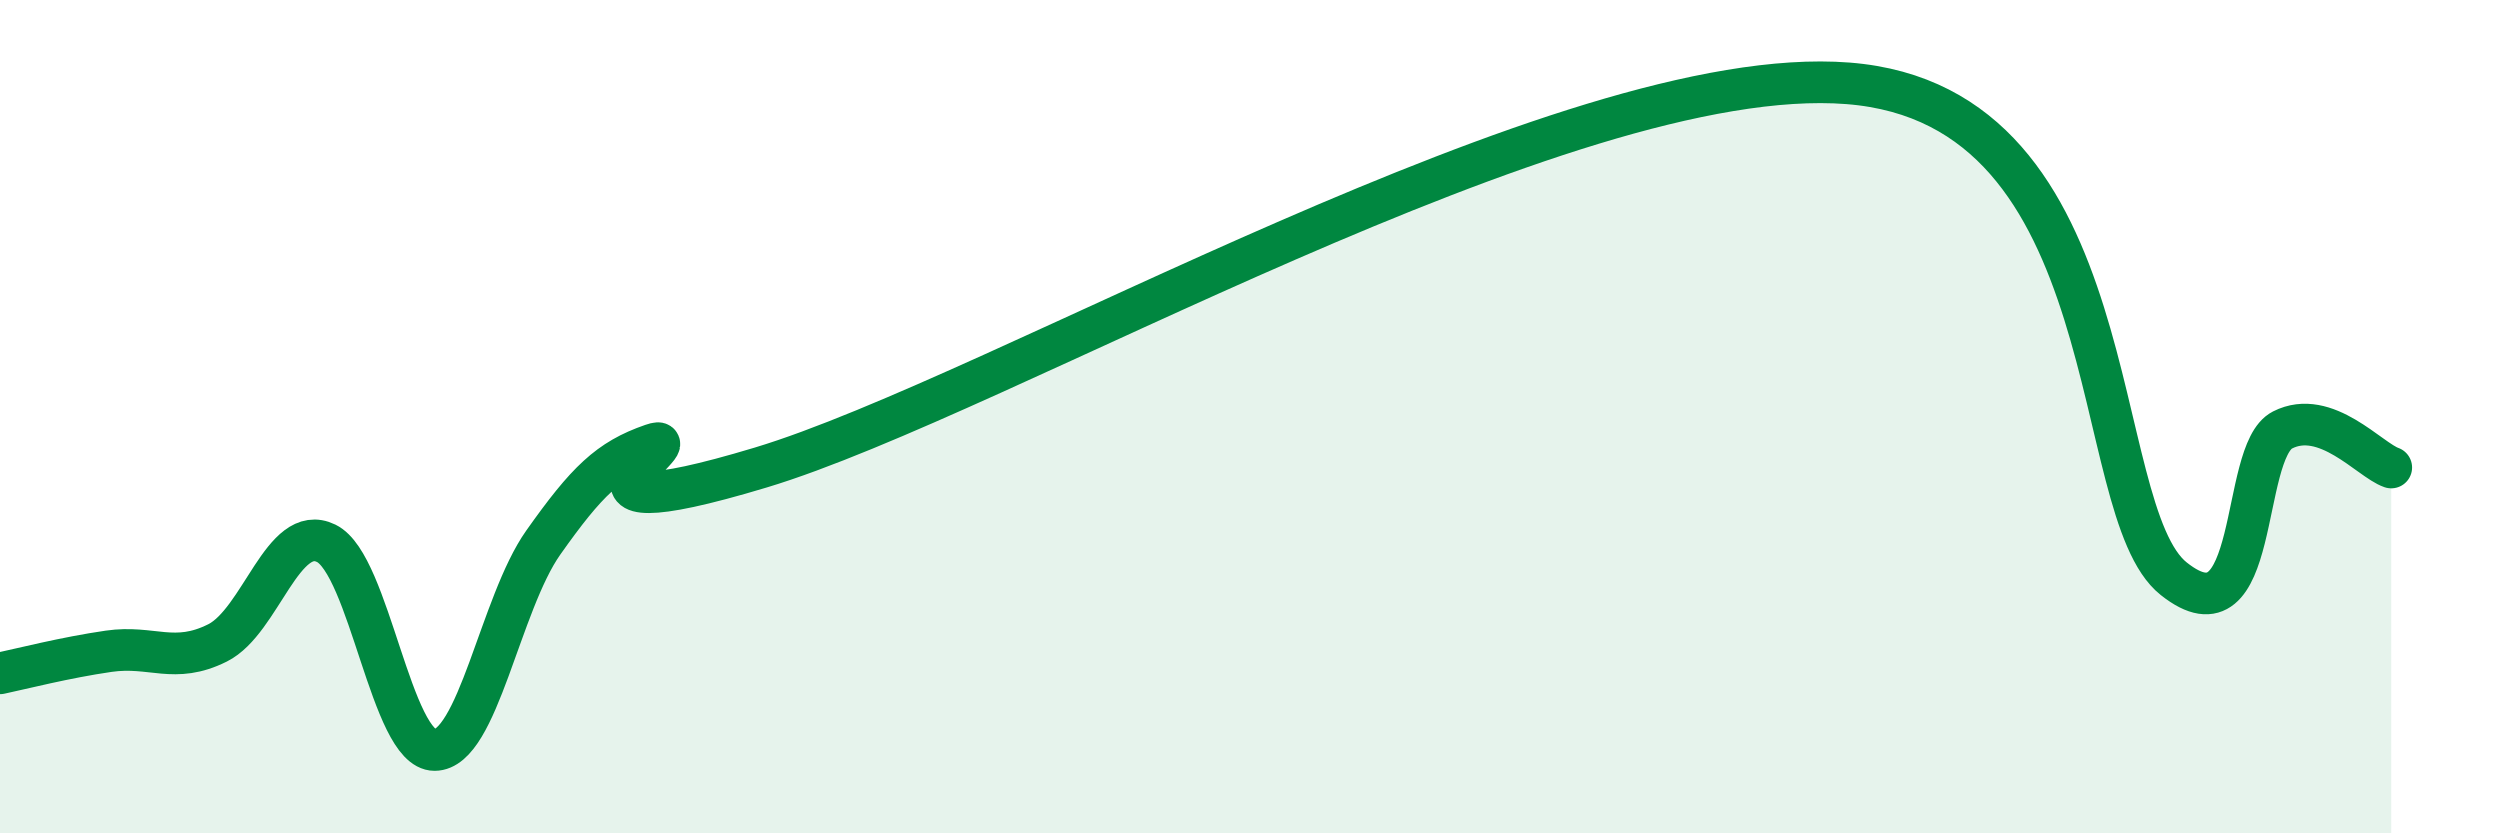
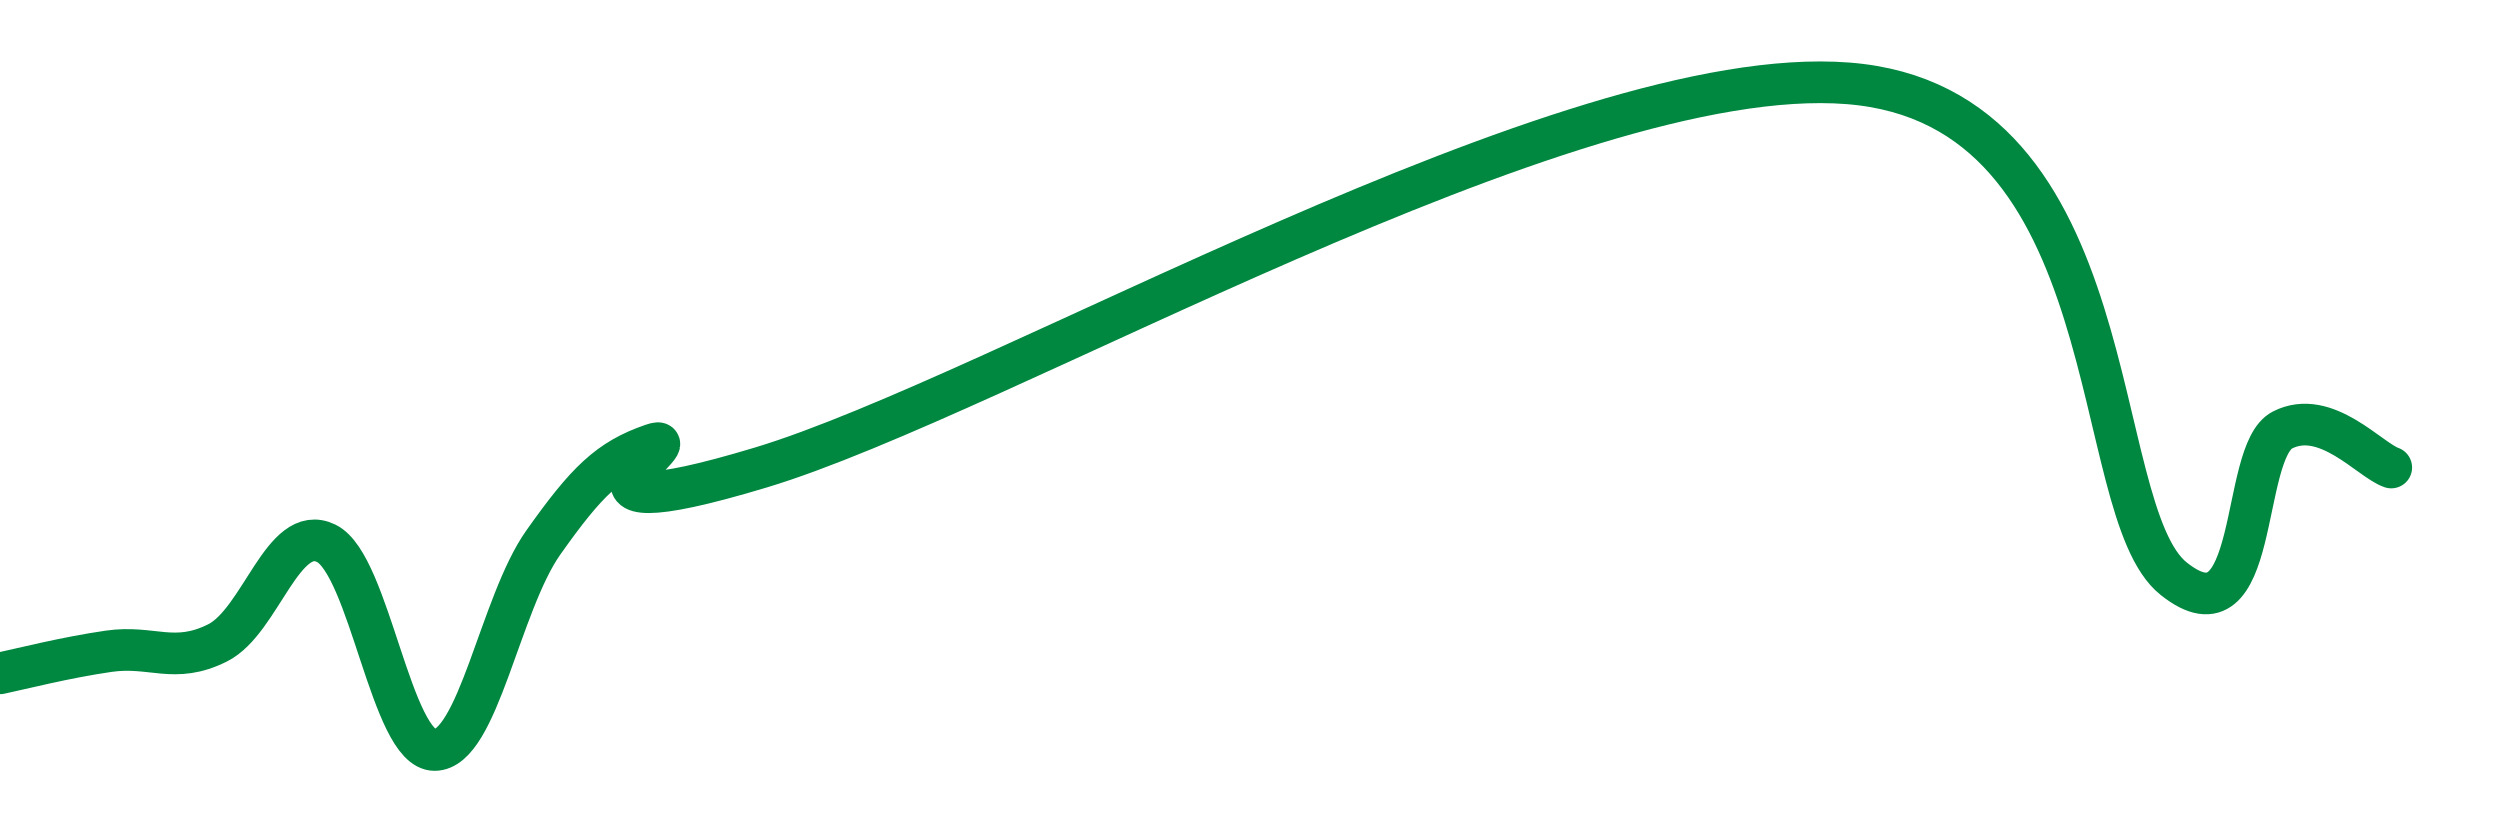
<svg xmlns="http://www.w3.org/2000/svg" width="60" height="20" viewBox="0 0 60 20">
-   <path d="M 0,16.16 C 0.52,16.05 1.57,15.78 2.61,15.63 C 3.65,15.48 4.18,15.95 5.22,15.43 C 6.26,14.91 6.79,12.53 7.83,13.04 C 8.87,13.55 9.39,18 10.43,18 C 11.47,18 12,14.49 13.04,13.02 C 14.08,11.55 14.61,11.03 15.65,10.67 C 16.69,10.31 12.52,12.95 18.26,11.22 C 24,9.49 37.57,1.47 44.35,2 C 51.13,2.53 50.08,12.23 52.17,13.89 C 54.26,15.55 53.74,10.85 54.78,10.32 C 55.82,9.79 56.87,11.04 57.39,11.22L57.39 20L0 20Z" fill="#008740" opacity="0.1" stroke-linecap="round" stroke-linejoin="round" />
  <path d="M 0,16.16 C 0.52,16.05 1.57,15.78 2.61,15.63 C 3.65,15.48 4.18,15.95 5.22,15.43 C 6.26,14.91 6.79,12.53 7.83,13.04 C 8.87,13.55 9.39,18 10.43,18 C 11.47,18 12,14.49 13.04,13.02 C 14.08,11.55 14.61,11.03 15.65,10.67 C 16.69,10.31 12.52,12.95 18.26,11.22 C 24,9.49 37.57,1.47 44.35,2 C 51.13,2.53 50.08,12.23 52.17,13.89 C 54.26,15.55 53.74,10.85 54.78,10.32 C 55.82,9.79 56.87,11.04 57.39,11.22" stroke="#008740" stroke-width="1" fill="none" stroke-linecap="round" stroke-linejoin="round" />
</svg>